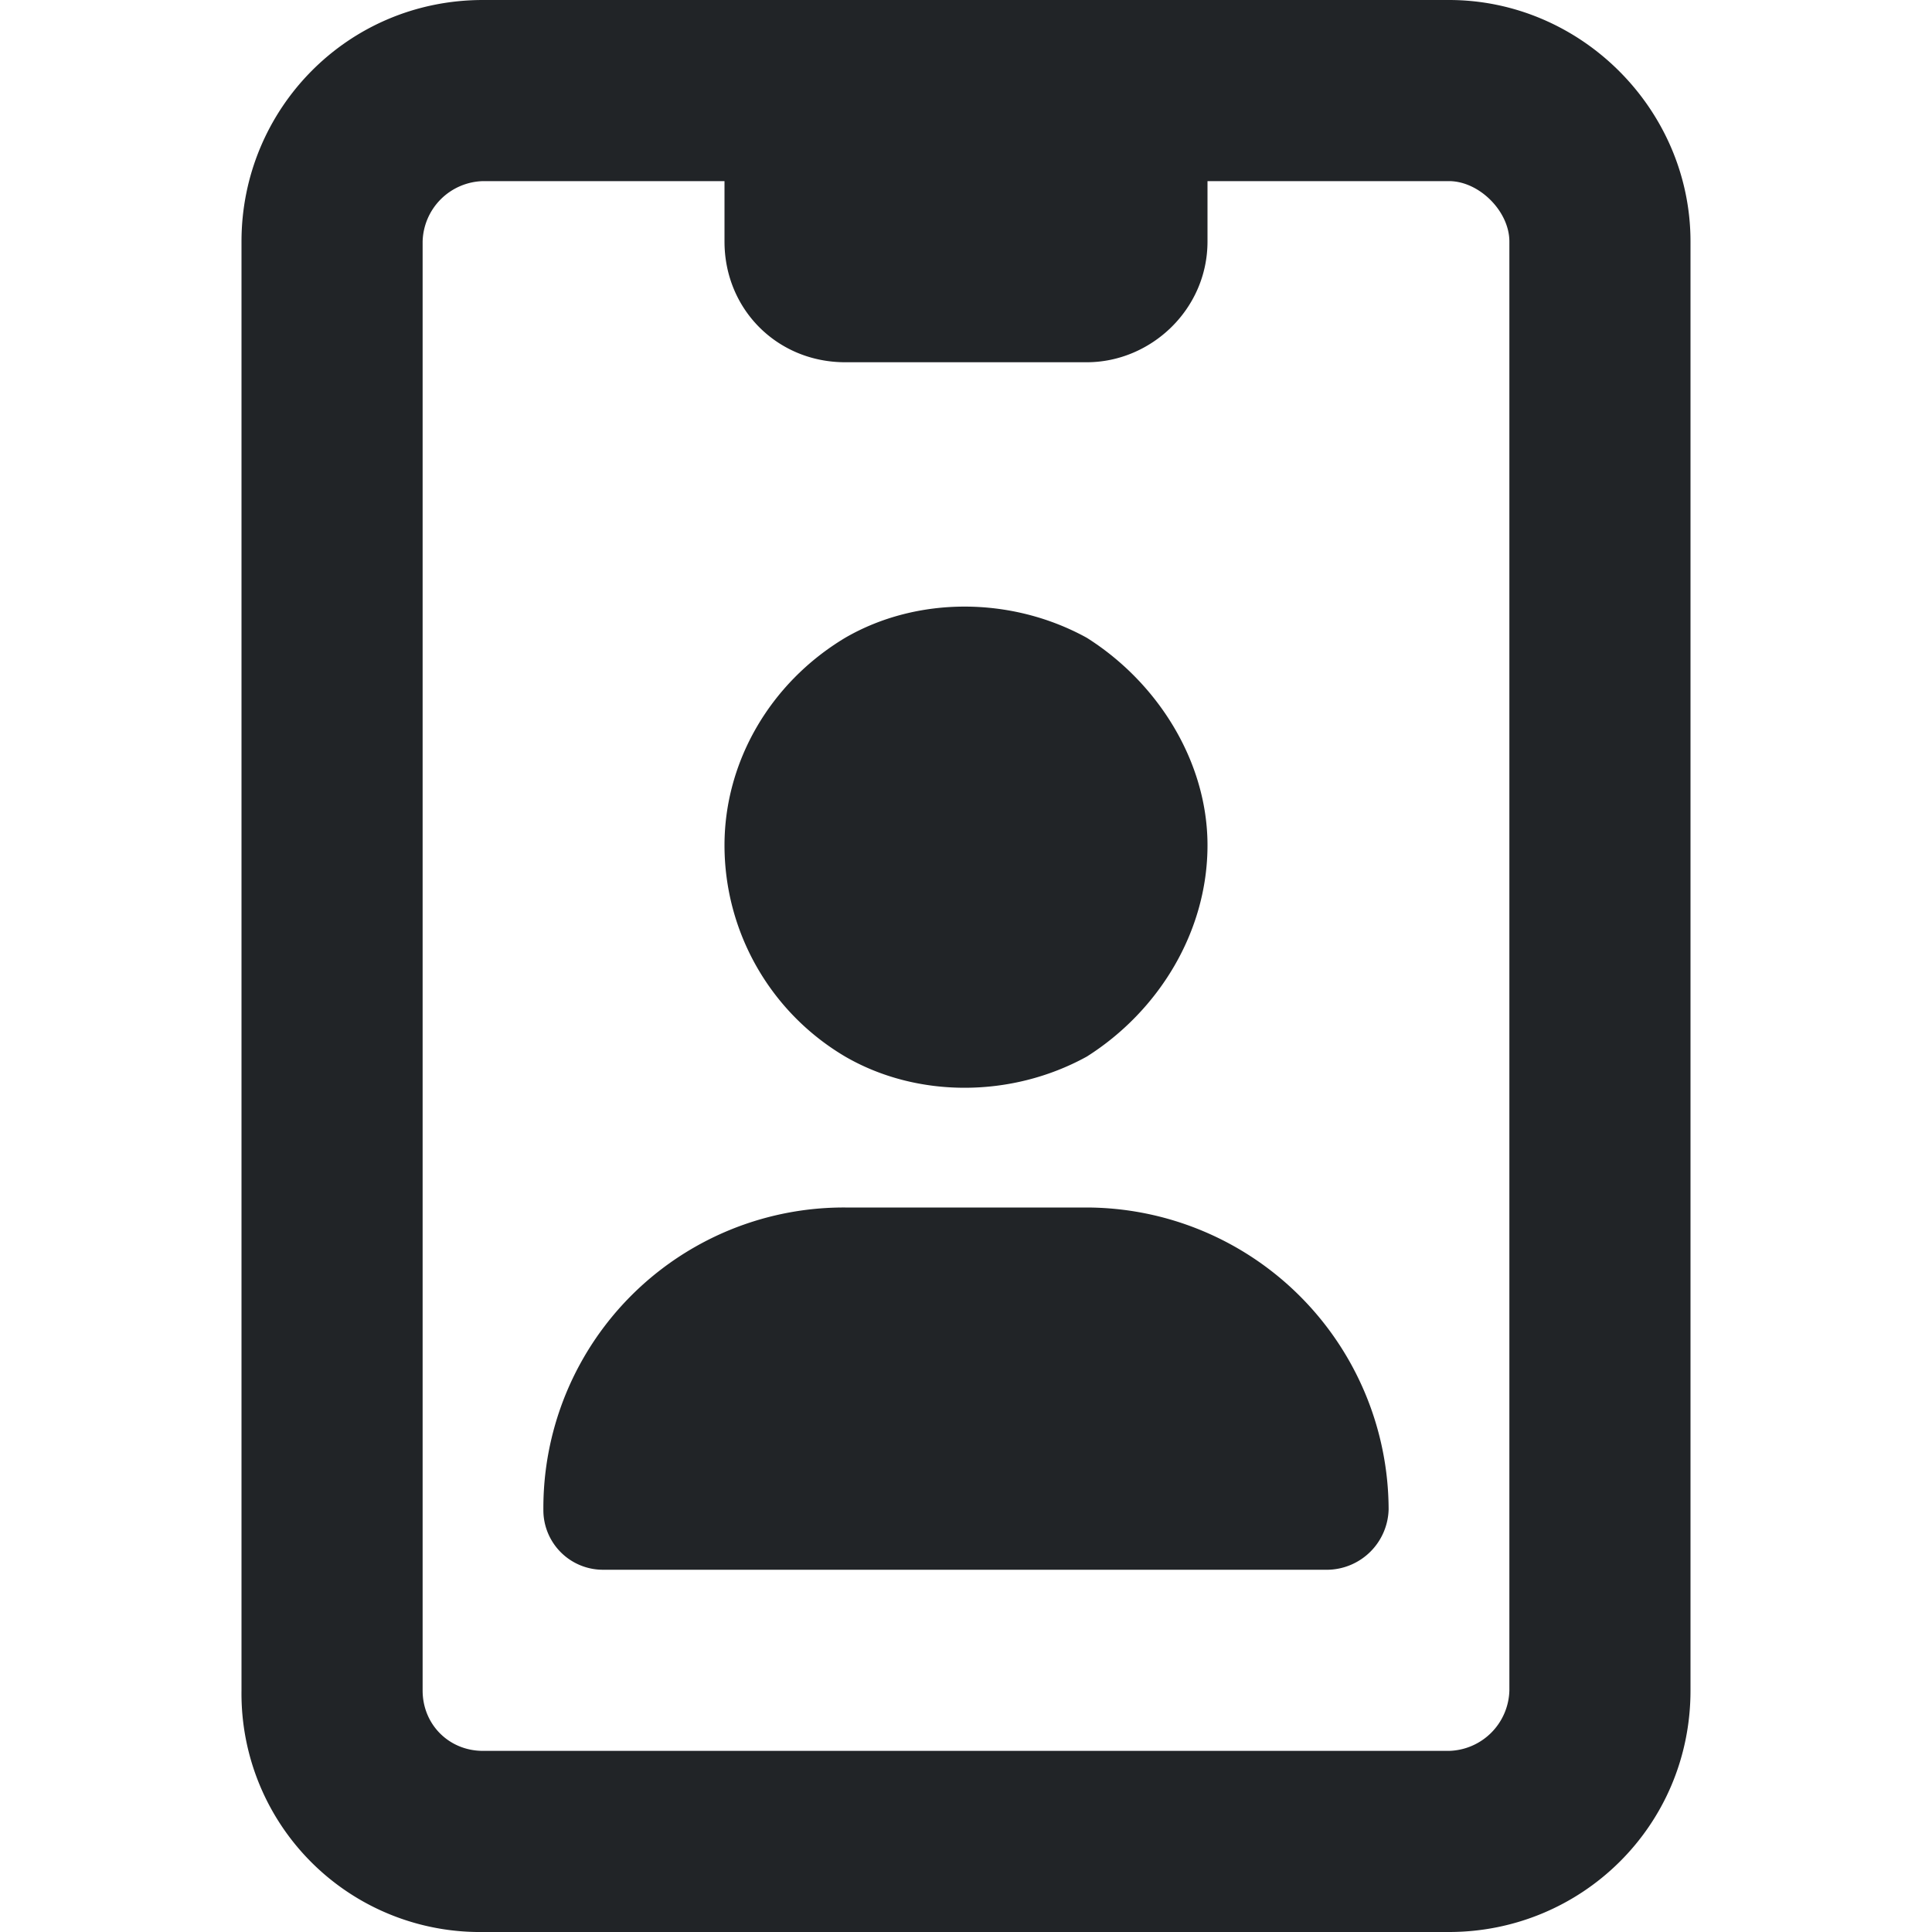
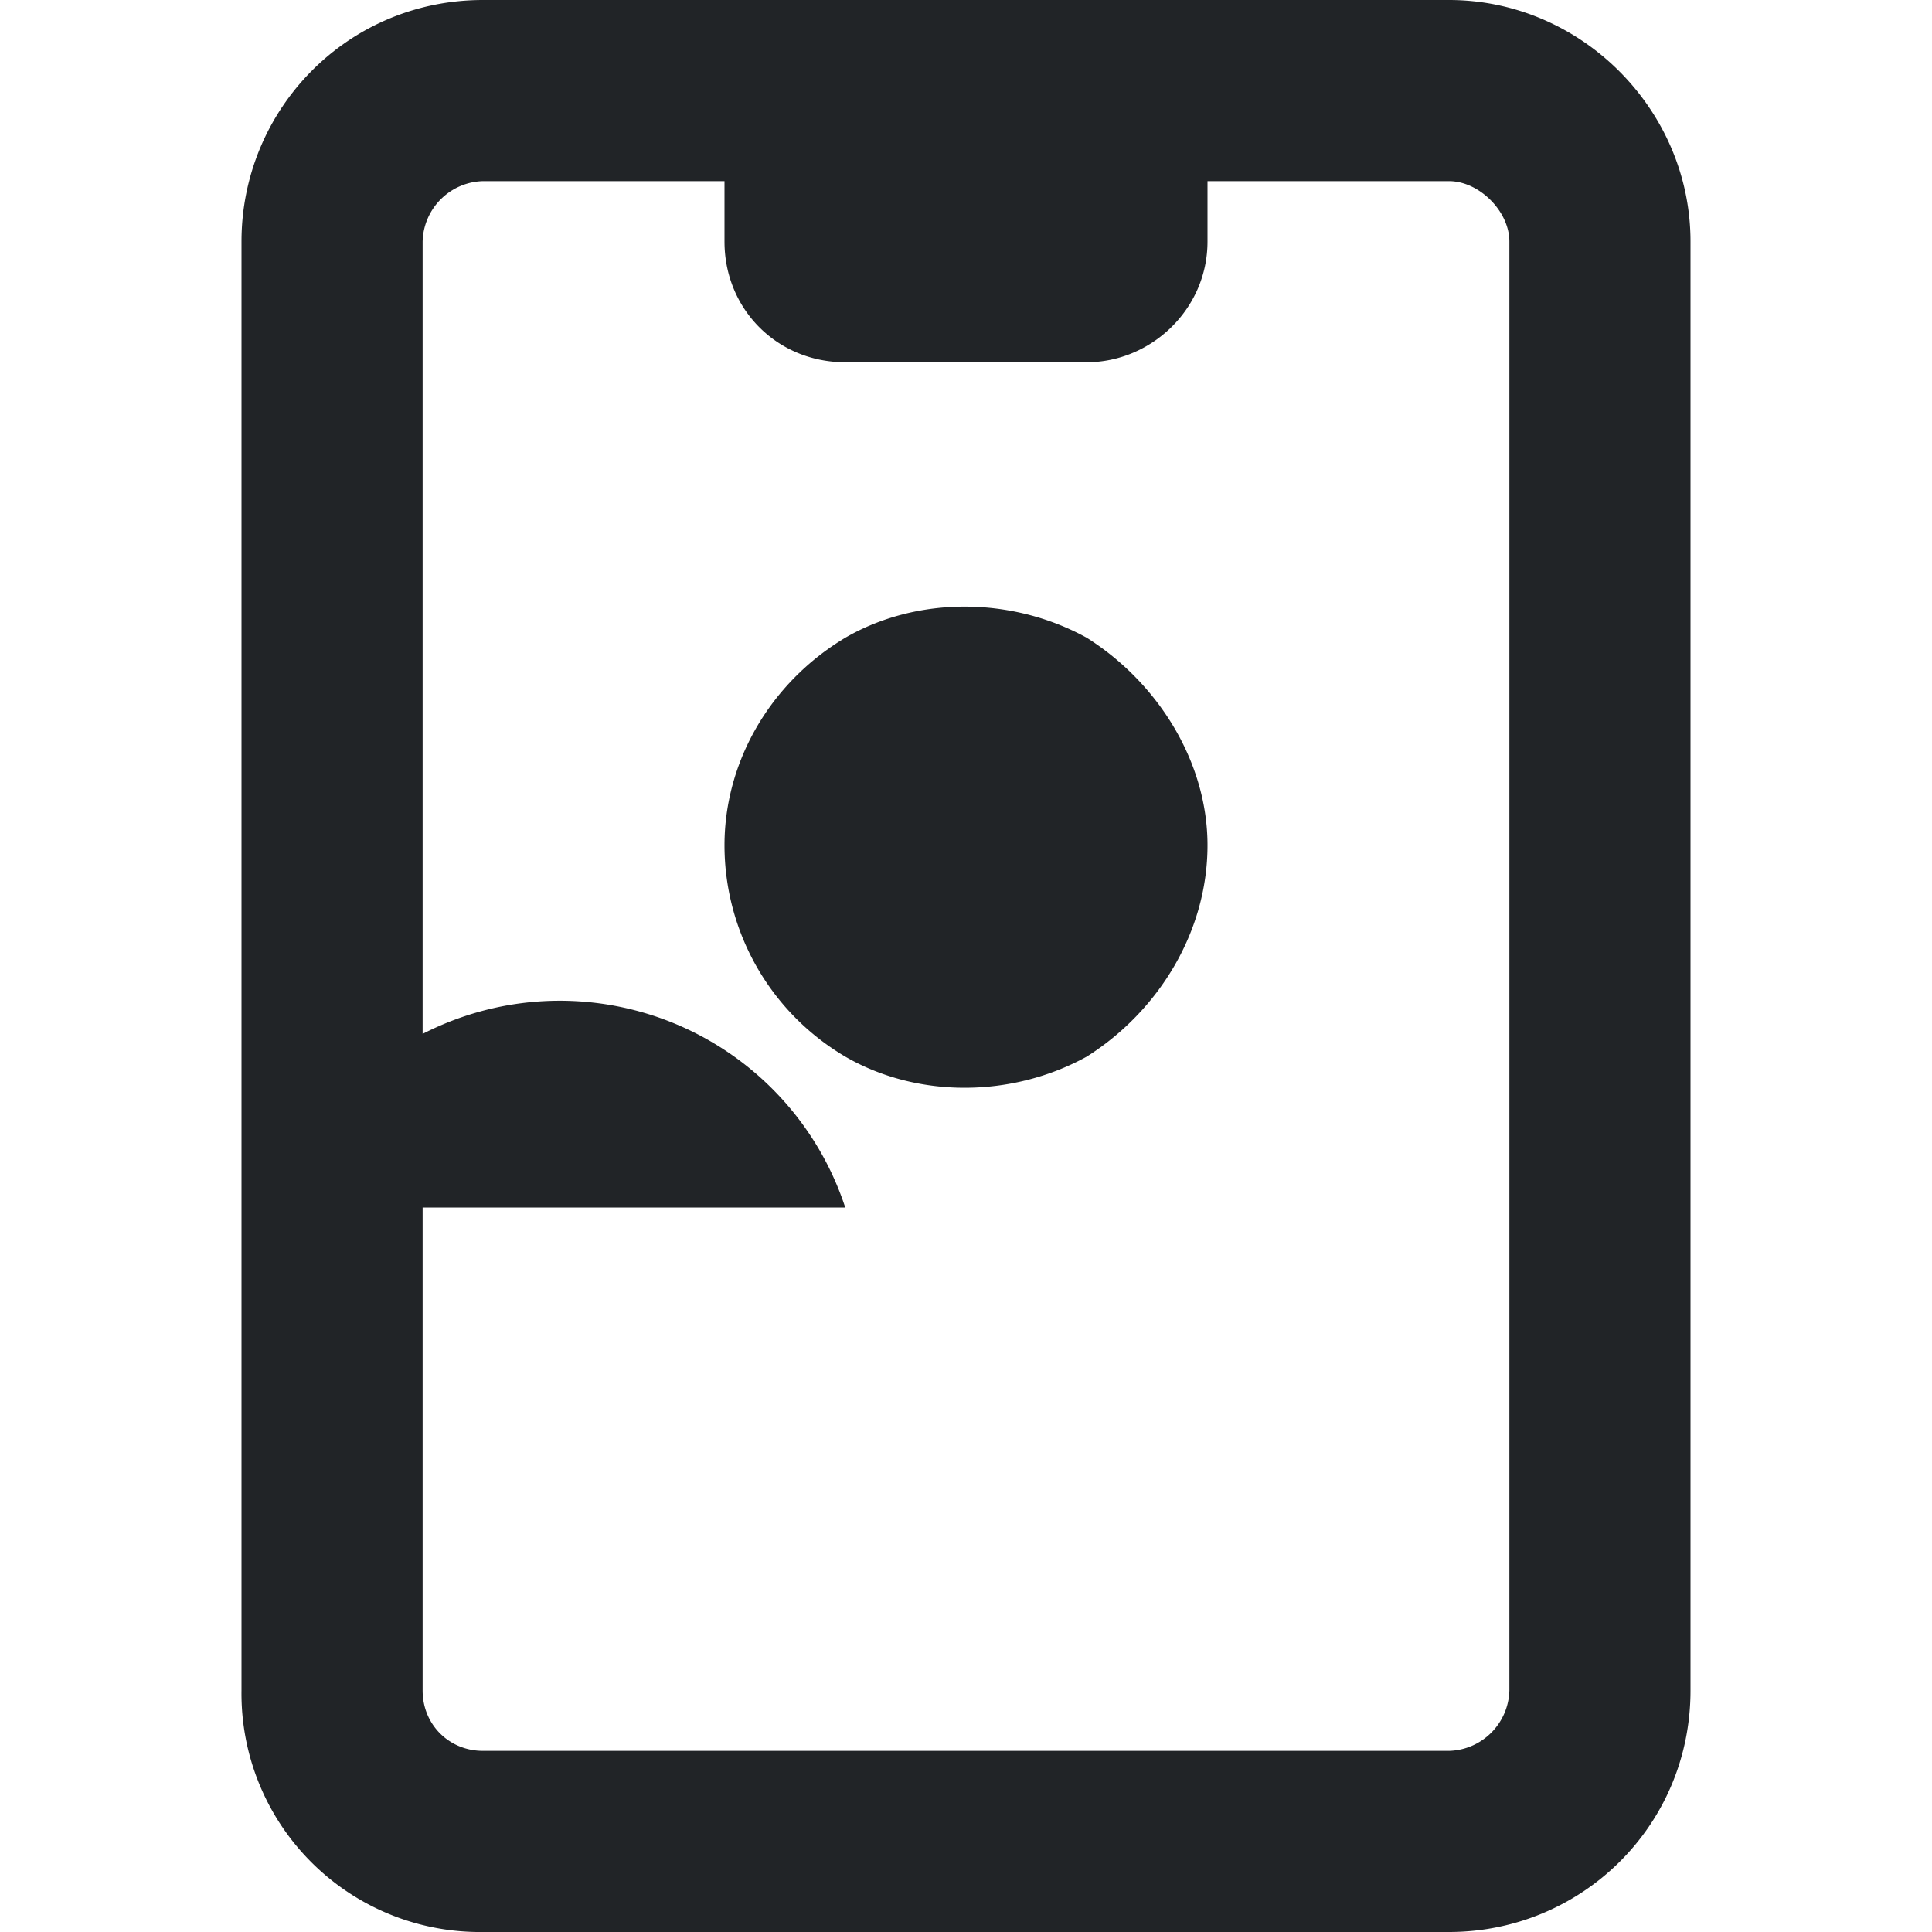
<svg xmlns="http://www.w3.org/2000/svg" width="20" height="20" fill="none">
-   <path fill="#212427" d="M12.5 1.875V2.5c0 .703-.586 1.25-1.25 1.25h-2.5c-.703 0-1.25-.547-1.25-1.25v-.625H5a.642.642 0 0 0-.625.625v15c0 .352.273.625.625.625h10a.642.642 0 0 0 .625-.625v-15c0-.313-.313-.625-.625-.625h-2.5ZM2.5 2.5C2.5 1.133 3.594 0 5 0h10c1.367 0 2.5 1.133 2.5 2.5v15c0 1.406-1.133 2.5-2.5 2.5H5a2.468 2.468 0 0 1-2.5-2.5v-15Zm6.25 10h2.5a3.134 3.134 0 0 1 3.125 3.125.642.642 0 0 1-.625.625h-7.5a.617.617 0 0 1-.625-.625A3.11 3.11 0 0 1 8.75 12.5ZM7.5 8.75c0-.86.469-1.68 1.25-2.148.742-.43 1.719-.43 2.5 0 .742.468 1.25 1.289 1.25 2.148 0 .898-.508 1.719-1.25 2.188-.781.43-1.758.43-2.5 0A2.54 2.54 0 0 1 7.5 8.75Z" />
+   <path fill="#212427" d="M12.5 1.875V2.5c0 .703-.586 1.25-1.25 1.25h-2.5c-.703 0-1.25-.547-1.25-1.25v-.625H5a.642.642 0 0 0-.625.625v15c0 .352.273.625.625.625h10a.642.642 0 0 0 .625-.625v-15c0-.313-.313-.625-.625-.625h-2.5ZM2.5 2.5C2.5 1.133 3.594 0 5 0h10c1.367 0 2.5 1.133 2.5 2.5v15c0 1.406-1.133 2.5-2.5 2.5H5a2.468 2.468 0 0 1-2.5-2.5v-15Zm6.25 10h2.5h-7.5a.617.617 0 0 1-.625-.625A3.11 3.11 0 0 1 8.75 12.5ZM7.5 8.75c0-.86.469-1.68 1.25-2.148.742-.43 1.719-.43 2.5 0 .742.468 1.25 1.289 1.25 2.148 0 .898-.508 1.719-1.25 2.188-.781.43-1.758.43-2.5 0A2.54 2.54 0 0 1 7.5 8.75Z" />
</svg>